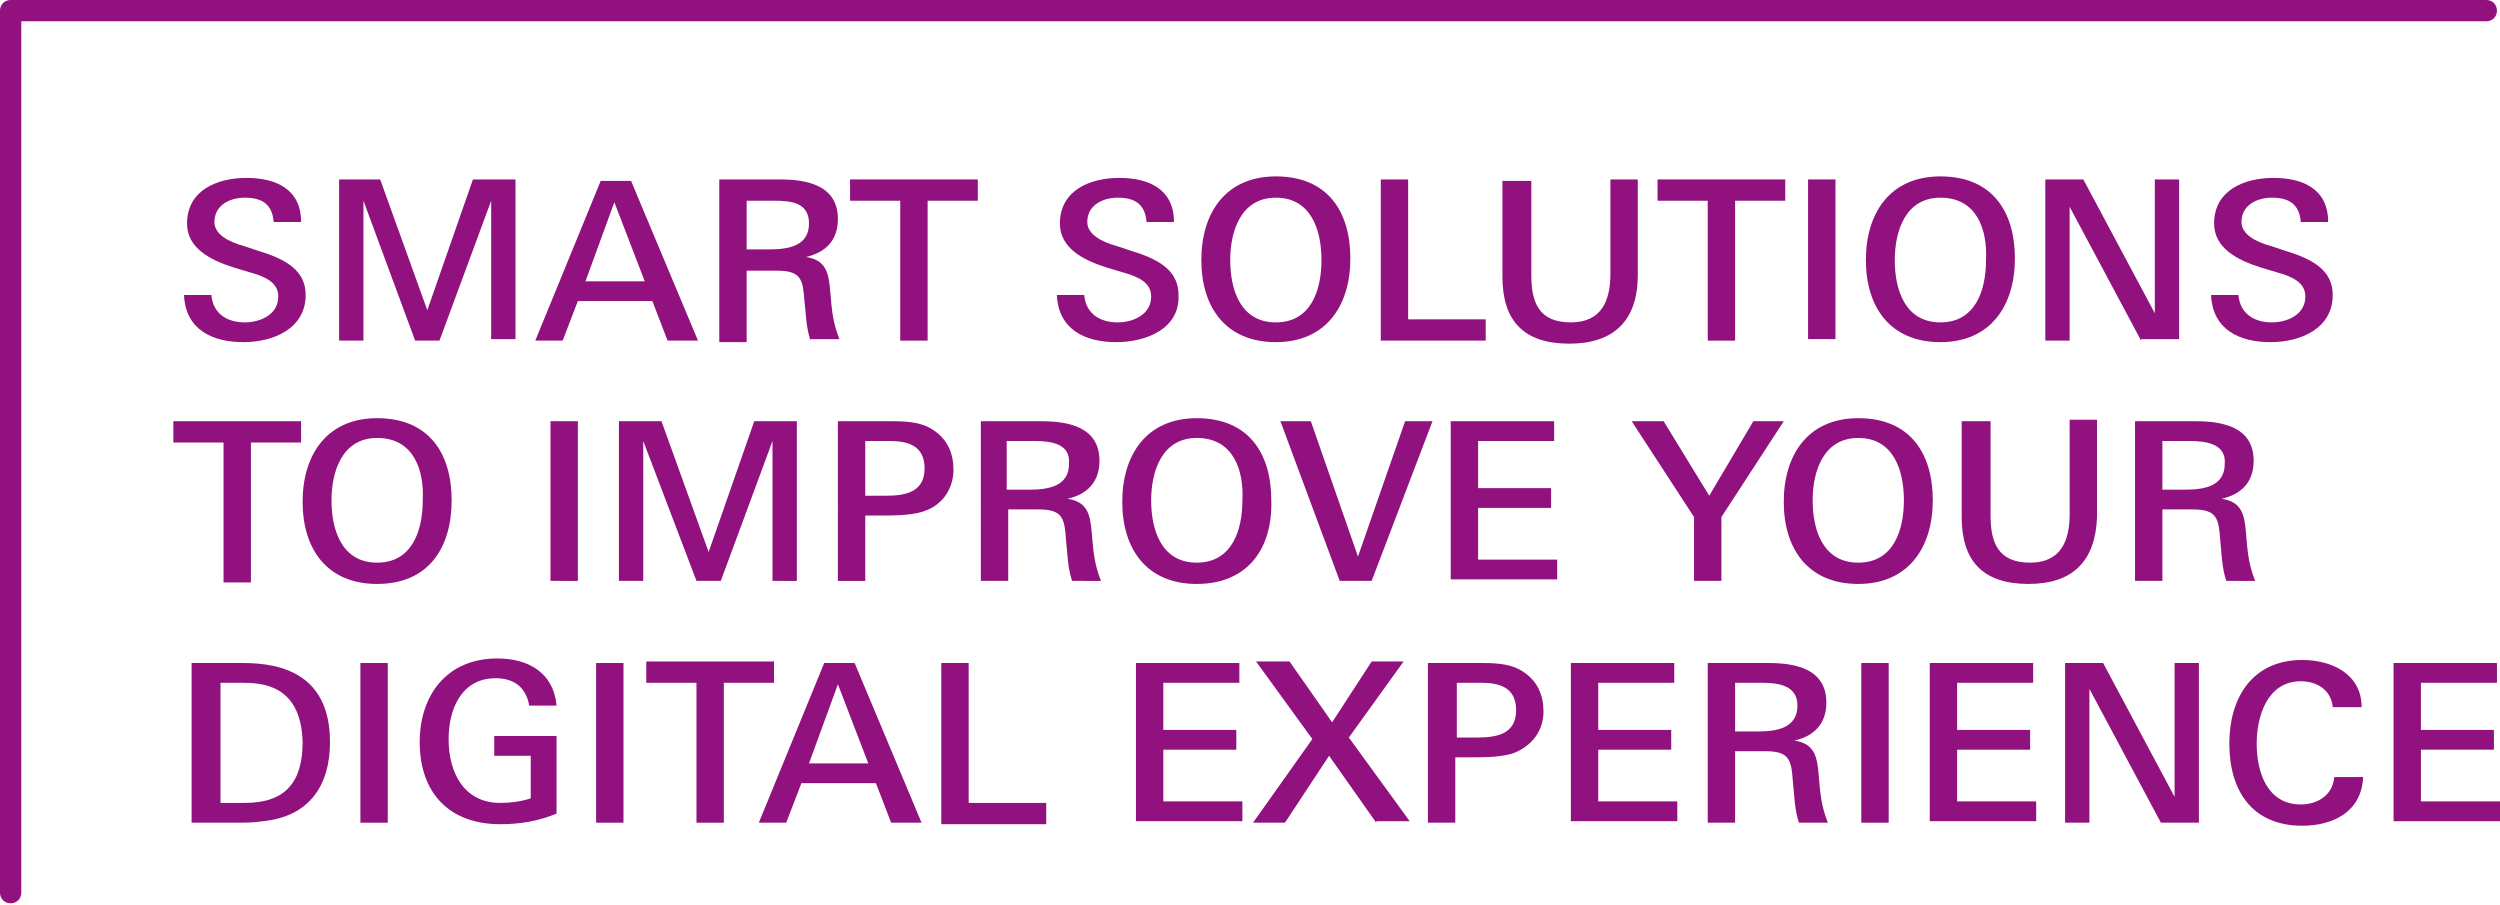
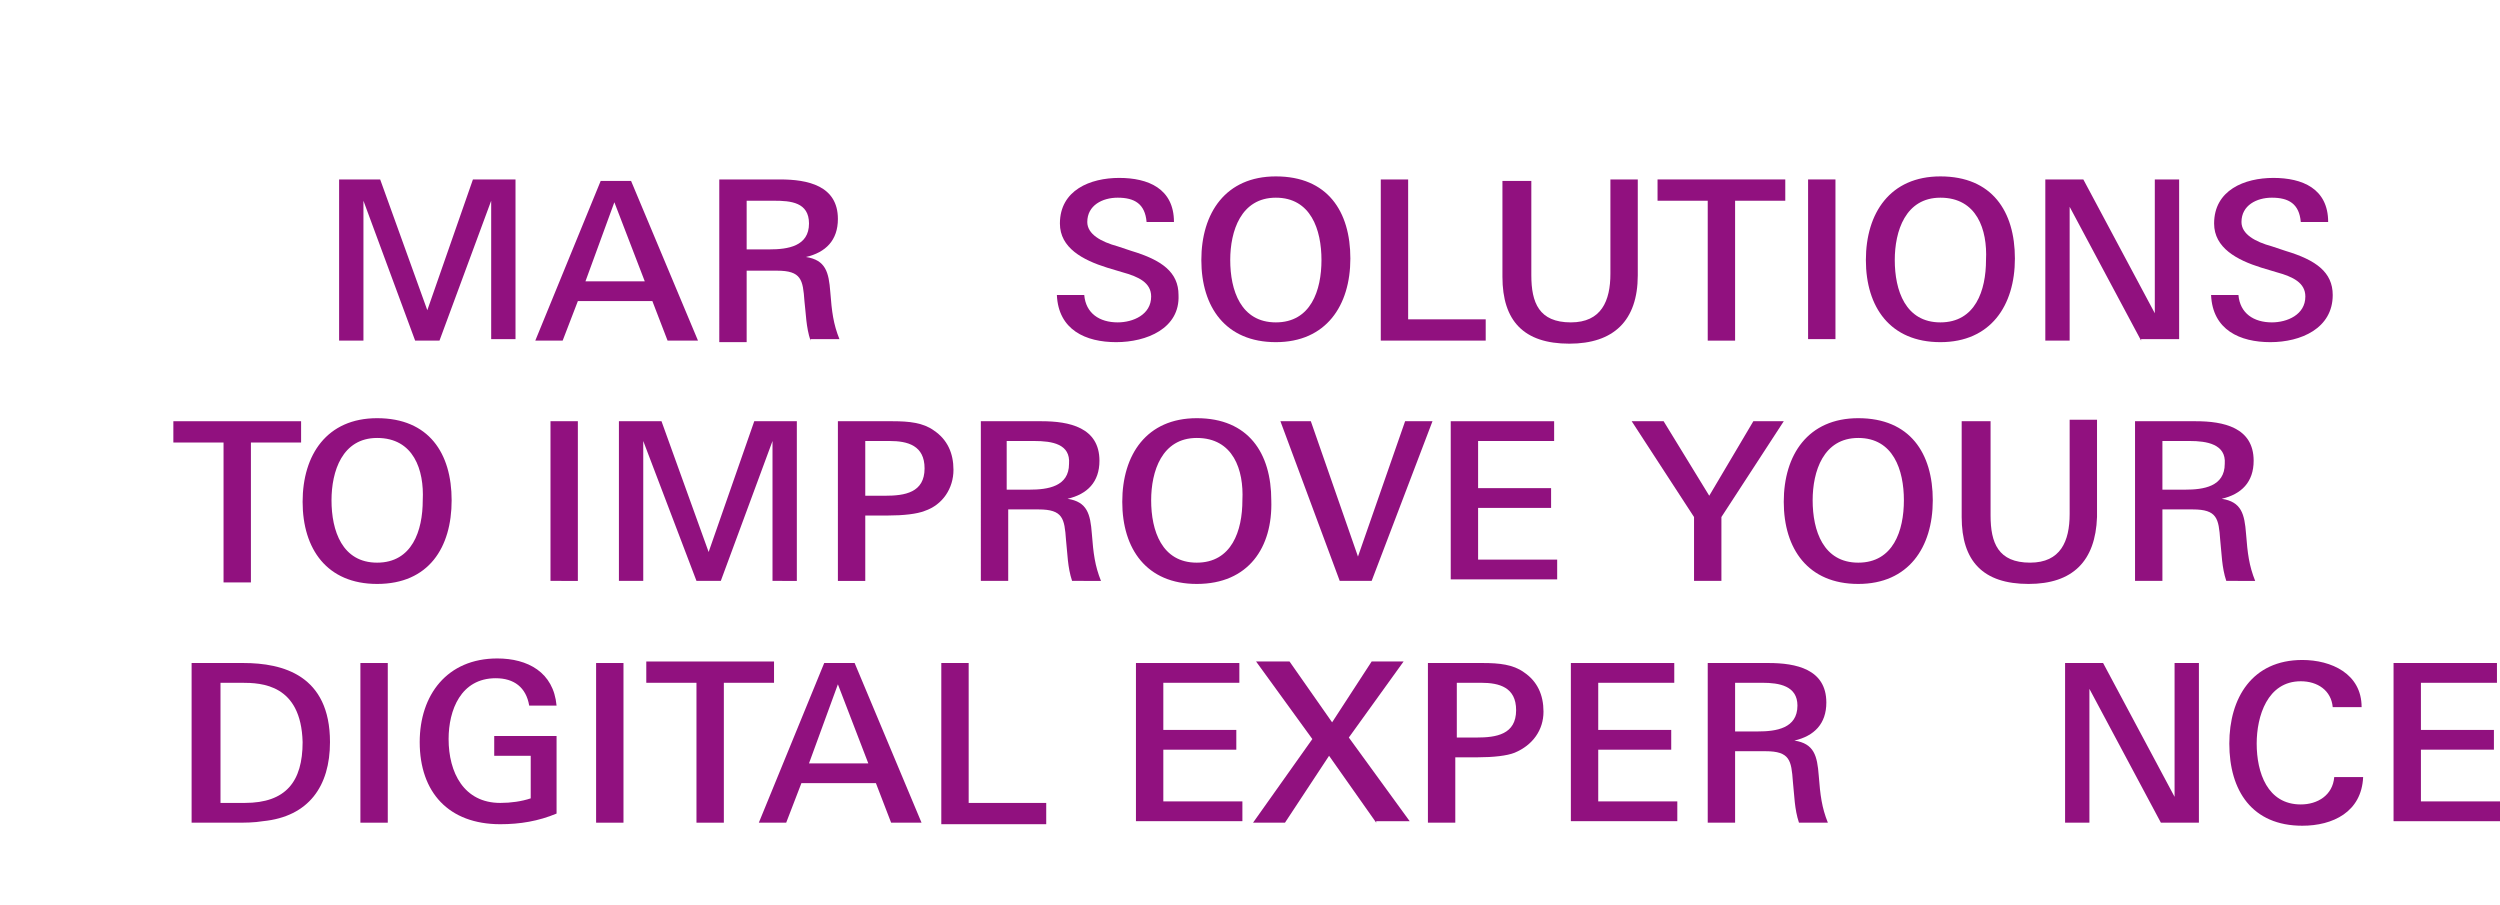
<svg xmlns="http://www.w3.org/2000/svg" version="1.1" id="Ebene_1" x="0px" y="0px" viewBox="0 0 164.4 59.5" style="enable-background:new 0 0 164.4 59.5;" xml:space="preserve">
  <style type="text/css">
	.st0{fill:#91117F;}
</style>
  <g>
    <g>
-       <path class="st0" d="M0.7,59.4c-0.4,0-0.7-0.3-0.7-0.7v-58C0,0.3,0.3,0,0.7,0h162.8c0.4,0,0.7,0.3,0.7,0.7s-0.3,0.7-0.7,0.7H1.4    v57.3C1.4,59.1,1.1,59.4,0.7,59.4" />
-     </g>
+       </g>
    <g>
      <g>
-         <path class="st0" d="M16,22.5c-2,0-3.8-0.8-3.9-3.1h1.8c0.1,1.2,1,1.8,2.2,1.8c1,0,2.2-0.5,2.2-1.7c0-0.9-0.8-1.3-1.9-1.6l-1-0.3     c-1.6-0.5-3.1-1.3-3.1-2.9c0-2.2,2-3,3.9-3c1.9,0,3.6,0.7,3.6,2.9H18c-0.1-1.2-0.8-1.6-1.9-1.6c-1,0-2,0.5-2,1.6     c0,0.8,0.9,1.3,2,1.6l0.9,0.3c2,0.6,3.1,1.4,3.1,2.9C20.1,21.6,18,22.5,16,22.5z" />
        <path class="st0" d="M32.3,22.4v-9.2l-3.4,9.2h-1.6l-3.4-9.2v9.2h-1.6V11.8H25l3.1,8.6l3-8.6h2.8v10.5H32.3z" />
        <path class="st0" d="M43.9,22.4l-1-2.6H38l-1,2.6h-1.8l4.3-10.5h2l4.4,10.5H43.9z M40.4,13.3l-1.9,5.2h3.9L40.4,13.3z" />
        <path class="st0" d="M53.3,22.4c-0.3-0.9-0.3-1.8-0.4-2.6c-0.1-1.4-0.2-2-1.8-2h-2v4.7h-1.8V11.8h4c1.8,0,3.8,0.4,3.8,2.6     c0,1.4-0.8,2.2-2.1,2.5c1.3,0.2,1.5,1,1.6,2.3c0.1,1.3,0.2,2.1,0.6,3.1H53.3z M50.9,13.2h-1.8v3.2h1.5c1.2,0,2.6-0.2,2.6-1.7     C53.2,13.3,52,13.2,50.9,13.2z" />
-         <path class="st0" d="M61,13.2v9.2h-1.8v-9.2h-3.3v-1.4h8.4v1.4H61z" />
        <path class="st0" d="M73.4,22.5c-2,0-3.8-0.8-3.9-3.1h1.8c0.1,1.2,1,1.8,2.2,1.8c1,0,2.2-0.5,2.2-1.7c0-0.9-0.8-1.3-1.9-1.6     l-1-0.3c-1.6-0.5-3.1-1.3-3.1-2.9c0-2.2,2-3,3.9-3c1.9,0,3.6,0.7,3.6,2.9h-1.8c-0.1-1.2-0.8-1.6-1.9-1.6c-1,0-2,0.5-2,1.6     c0,0.8,0.9,1.3,2,1.6l0.9,0.3c2,0.6,3.1,1.4,3.1,2.9C77.6,21.6,75.4,22.5,73.4,22.5z" />
        <path class="st0" d="M83.9,22.5c-3.3,0-4.9-2.3-4.9-5.4c0-3.1,1.6-5.5,4.9-5.5c3.4,0,4.9,2.3,4.9,5.4     C88.8,20.1,87.2,22.5,83.9,22.5z M83.9,13c-2.3,0-3,2.2-3,4.1c0,2,0.7,4.1,3,4.1c2.3,0,3-2.1,3-4.1C86.9,15.1,86.2,13,83.9,13z" />
        <path class="st0" d="M90.8,22.4V11.8h1.8V21h5.1v1.4H90.8z" />
        <path class="st0" d="M103.2,22.6c-3,0-4.4-1.5-4.4-4.4v-6.3h1.9v6.2c0,1.8,0.5,3.1,2.6,3.1c2,0,2.6-1.4,2.6-3.2v-6.2h1.8v6.3     C107.7,21.1,106.1,22.6,103.2,22.6z" />
        <path class="st0" d="M114.1,13.2v9.2h-1.8v-9.2H109v-1.4h8.4v1.4H114.1z" />
        <path class="st0" d="M118.9,22.4V11.8h1.8v10.5H118.9z" />
        <path class="st0" d="M127.6,22.5c-3.3,0-4.9-2.3-4.9-5.4c0-3.1,1.6-5.5,4.9-5.5c3.4,0,4.9,2.3,4.9,5.4     C132.5,20.1,130.9,22.5,127.6,22.5z M127.6,13c-2.3,0-3,2.2-3,4.1c0,2,0.7,4.1,3,4.1c2.3,0,3-2.1,3-4.1     C130.7,15.1,130,13,127.6,13z" />
        <path class="st0" d="M140.8,22.4l-4.7-8.8v8.8h-1.6V11.8h2.5l4.7,8.8v-8.8h1.6v10.5H140.8z" />
        <path class="st0" d="M149.3,22.5c-2,0-3.8-0.8-3.9-3.1h1.8c0.1,1.2,1,1.8,2.2,1.8c1,0,2.2-0.5,2.2-1.7c0-0.9-0.8-1.3-1.9-1.6     l-1-0.3c-1.6-0.5-3.1-1.3-3.1-2.9c0-2.2,2-3,3.9-3c1.9,0,3.6,0.7,3.6,2.9h-1.8c-0.1-1.2-0.8-1.6-1.9-1.6c-1,0-2,0.5-2,1.6     c0,0.8,0.9,1.3,2,1.6l0.9,0.3c2,0.6,3.1,1.4,3.1,2.9C153.4,21.6,151.3,22.5,149.3,22.5z" />
        <path class="st0" d="M16.5,29.1v9.2h-1.8v-9.2h-3.3v-1.4h8.4v1.4H16.5z" />
        <path class="st0" d="M24.8,38.4c-3.3,0-4.9-2.3-4.9-5.4c0-3.1,1.6-5.5,4.9-5.5c3.4,0,4.9,2.3,4.9,5.4     C29.7,36,28.2,38.4,24.8,38.4z M24.8,28.8c-2.3,0-3,2.2-3,4.1c0,2,0.7,4.1,3,4.1c2.3,0,3-2.1,3-4.1     C27.9,30.9,27.2,28.8,24.8,28.8z" />
        <path class="st0" d="M36.2,38.2V27.7H38v10.5H36.2z" />
        <path class="st0" d="M50.8,38.2V29l-3.4,9.2h-1.6L42.3,29v9.2h-1.6V27.7h2.8l3.1,8.6l3-8.6h2.8v10.5H50.8z" />
        <path class="st0" d="M60.8,33.6c-0.5,0.2-1.4,0.3-2.4,0.3h-1.5v4.3h-1.8V27.7h3.6c1.1,0,2,0.1,2.7,0.6c0.9,0.6,1.3,1.5,1.3,2.6     C62.7,32.1,62,33.2,60.8,33.6z M58.5,29h-1.6v3.6h1.3c1.3,0,2.6-0.2,2.6-1.8C60.8,29.3,59.7,29,58.5,29z" />
        <path class="st0" d="M70.5,38.2c-0.3-0.9-0.3-1.8-0.4-2.7c-0.1-1.4-0.2-2-1.8-2h-2v4.7h-1.8V27.7h4c1.8,0,3.8,0.4,3.8,2.6     c0,1.4-0.8,2.2-2.1,2.5c1.3,0.2,1.5,1,1.6,2.3c0.1,1.3,0.2,2.1,0.6,3.1H70.5z M68,29h-1.8v3.2h1.5c1.2,0,2.6-0.2,2.6-1.7     C70.4,29.2,69.2,29,68,29z" />
        <path class="st0" d="M78.7,38.4c-3.3,0-4.9-2.3-4.9-5.4c0-3.1,1.6-5.5,4.9-5.5c3.4,0,4.9,2.3,4.9,5.4     C83.7,36,82.1,38.4,78.7,38.4z M78.7,28.8c-2.3,0-3,2.2-3,4.1c0,2,0.7,4.1,3,4.1c2.3,0,3-2.1,3-4.1     C81.8,30.9,81.1,28.8,78.7,28.8z" />
        <path class="st0" d="M90.2,38.2h-2.1l-3.9-10.5h2l3.1,8.9l3.1-8.9h1.8L90.2,38.2z" />
        <path class="st0" d="M95.4,38.2V27.7h6.8V29h-5v3.1h4.8v1.3h-4.8v3.4h5.2v1.3H95.4z" />
        <path class="st0" d="M113.2,34v4.2h-1.8V34l-4.1-6.3h2.1l3,4.9l2.9-4.9h2L113.2,34z" />
        <path class="st0" d="M122.2,38.4c-3.3,0-4.9-2.3-4.9-5.4c0-3.1,1.6-5.5,4.9-5.5c3.4,0,4.9,2.3,4.9,5.4     C127.1,36,125.5,38.4,122.2,38.4z M122.2,28.8c-2.3,0-3,2.2-3,4.1c0,2,0.7,4.1,3,4.1c2.3,0,3-2.1,3-4.1     C125.2,30.9,124.5,28.8,122.2,28.8z" />
        <path class="st0" d="M133.4,38.4c-3,0-4.4-1.5-4.4-4.4v-6.3h1.9v6.2c0,1.8,0.5,3.1,2.6,3.1c2,0,2.6-1.4,2.6-3.2v-6.2h1.8V34     C137.8,36.9,136.3,38.4,133.4,38.4z" />
        <path class="st0" d="M146.4,38.2c-0.3-0.9-0.3-1.8-0.4-2.7c-0.1-1.4-0.2-2-1.8-2h-2v4.7h-1.8V27.7h4c1.8,0,3.8,0.4,3.8,2.6     c0,1.4-0.8,2.2-2.1,2.5c1.3,0.2,1.5,1,1.6,2.3c0.1,1.3,0.2,2.1,0.6,3.1H146.4z M144,29h-1.8v3.2h1.5c1.2,0,2.6-0.2,2.6-1.7     C146.4,29.2,145.1,29,144,29z" />
        <path class="st0" d="M17.3,54c-0.6,0.1-1.2,0.1-1.8,0.1h-2.9V43.6H16c2.6,0,5.7,0.8,5.7,5.2C21.7,51.7,20.3,53.7,17.3,54z      M15.9,44.9h-1.4v7.9h1.6c2.7,0,3.8-1.4,3.8-4C19.8,45,17.2,44.9,15.9,44.9z" />
        <path class="st0" d="M23.7,54.1V43.6h1.8v10.5H23.7z" />
        <path class="st0" d="M32.9,54.2c-3.4,0-5.3-2.1-5.3-5.4c0-3.1,1.8-5.5,5.1-5.5c2,0,3.7,0.9,3.9,3.1h-1.8c-0.2-1.2-1-1.8-2.2-1.8     c-2.3,0-3.1,2.1-3.1,4c0,2.2,1,4.2,3.4,4.2c0.7,0,1.4-0.1,2-0.3v-2.8h-2.4v-1.3h4.1v5.1C35.4,54,34.2,54.2,32.9,54.2z" />
        <path class="st0" d="M39.2,54.1V43.6H41v10.5H39.2z" />
        <path class="st0" d="M47.6,44.9v9.2h-1.8v-9.2h-3.3v-1.4h8.4v1.4H47.6z" />
        <path class="st0" d="M58.6,54.1l-1-2.6h-4.9l-1,2.6h-1.8l4.3-10.5h2l4.4,10.5H58.6z M55.1,45l-1.9,5.2h3.9L55.1,45z" />
        <path class="st0" d="M61.9,54.1V43.6h1.8v9.2h5.1v1.4H61.9z" />
        <path class="st0" d="M74.7,54.1V43.6h6.8v1.3h-5V48h4.8v1.3h-4.8v3.4h5.2v1.3H74.7z" />
        <path class="st0" d="M90.5,54.1l-3.1-4.4l-2.9,4.4h-2.1l3.9-5.5l-3.7-5.1h2.2l2.8,4l2.6-4h2.1l-3.6,5l4,5.5H90.5z" />
        <path class="st0" d="M99.6,49.5c-0.5,0.2-1.4,0.3-2.4,0.3h-1.5v4.3h-1.8V43.6h3.6c1.1,0,2,0.1,2.7,0.6c0.9,0.6,1.3,1.5,1.3,2.6     C101.5,48,100.8,49,99.6,49.5z M97.4,44.9h-1.6v3.6h1.3c1.3,0,2.6-0.2,2.6-1.8C99.7,45.2,98.6,44.9,97.4,44.9z" />
        <path class="st0" d="M103.3,54.1V43.6h6.8v1.3h-5V48h4.8v1.3h-4.8v3.4h5.2v1.3H103.3z" />
        <path class="st0" d="M118.3,54.1c-0.3-0.9-0.3-1.8-0.4-2.7c-0.1-1.4-0.2-2-1.8-2h-2v4.7h-1.8V43.6h4c1.8,0,3.8,0.4,3.8,2.6     c0,1.4-0.8,2.2-2.1,2.5c1.3,0.2,1.5,1,1.6,2.3c0.1,1.3,0.2,2.1,0.6,3.1H118.3z M115.9,44.9h-1.8v3.2h1.5c1.2,0,2.6-0.2,2.6-1.7     C118.2,45.1,117,44.9,115.9,44.9z" />
-         <path class="st0" d="M122.4,54.1V43.6h1.8v10.5H122.4z" />
-         <path class="st0" d="M126.9,54.1V43.6h6.8v1.3h-5V48h4.8v1.3h-4.8v3.4h5.2v1.3H126.9z" />
        <path class="st0" d="M142.1,54.1l-4.7-8.8v8.8h-1.6V43.6h2.5l4.7,8.8v-8.8h1.6v10.5H142.1z" />
        <path class="st0" d="M151.4,54.3c-3.3,0-4.8-2.3-4.8-5.4c0-3,1.5-5.5,4.8-5.5c1.9,0,3.9,0.9,3.9,3.1h-1.9c-0.1-1.1-1-1.7-2.1-1.7     c-2.2,0-2.9,2.3-2.9,4.1c0,1.9,0.7,4,2.9,4c1.1,0,2.1-0.6,2.2-1.8h1.9C155.3,53.4,153.4,54.3,151.4,54.3z" />
        <path class="st0" d="M157.4,54.1V43.6h6.8v1.3h-5V48h4.8v1.3h-4.8v3.4h5.2v1.3H157.4z" />
      </g>
    </g>
  </g>
</svg>